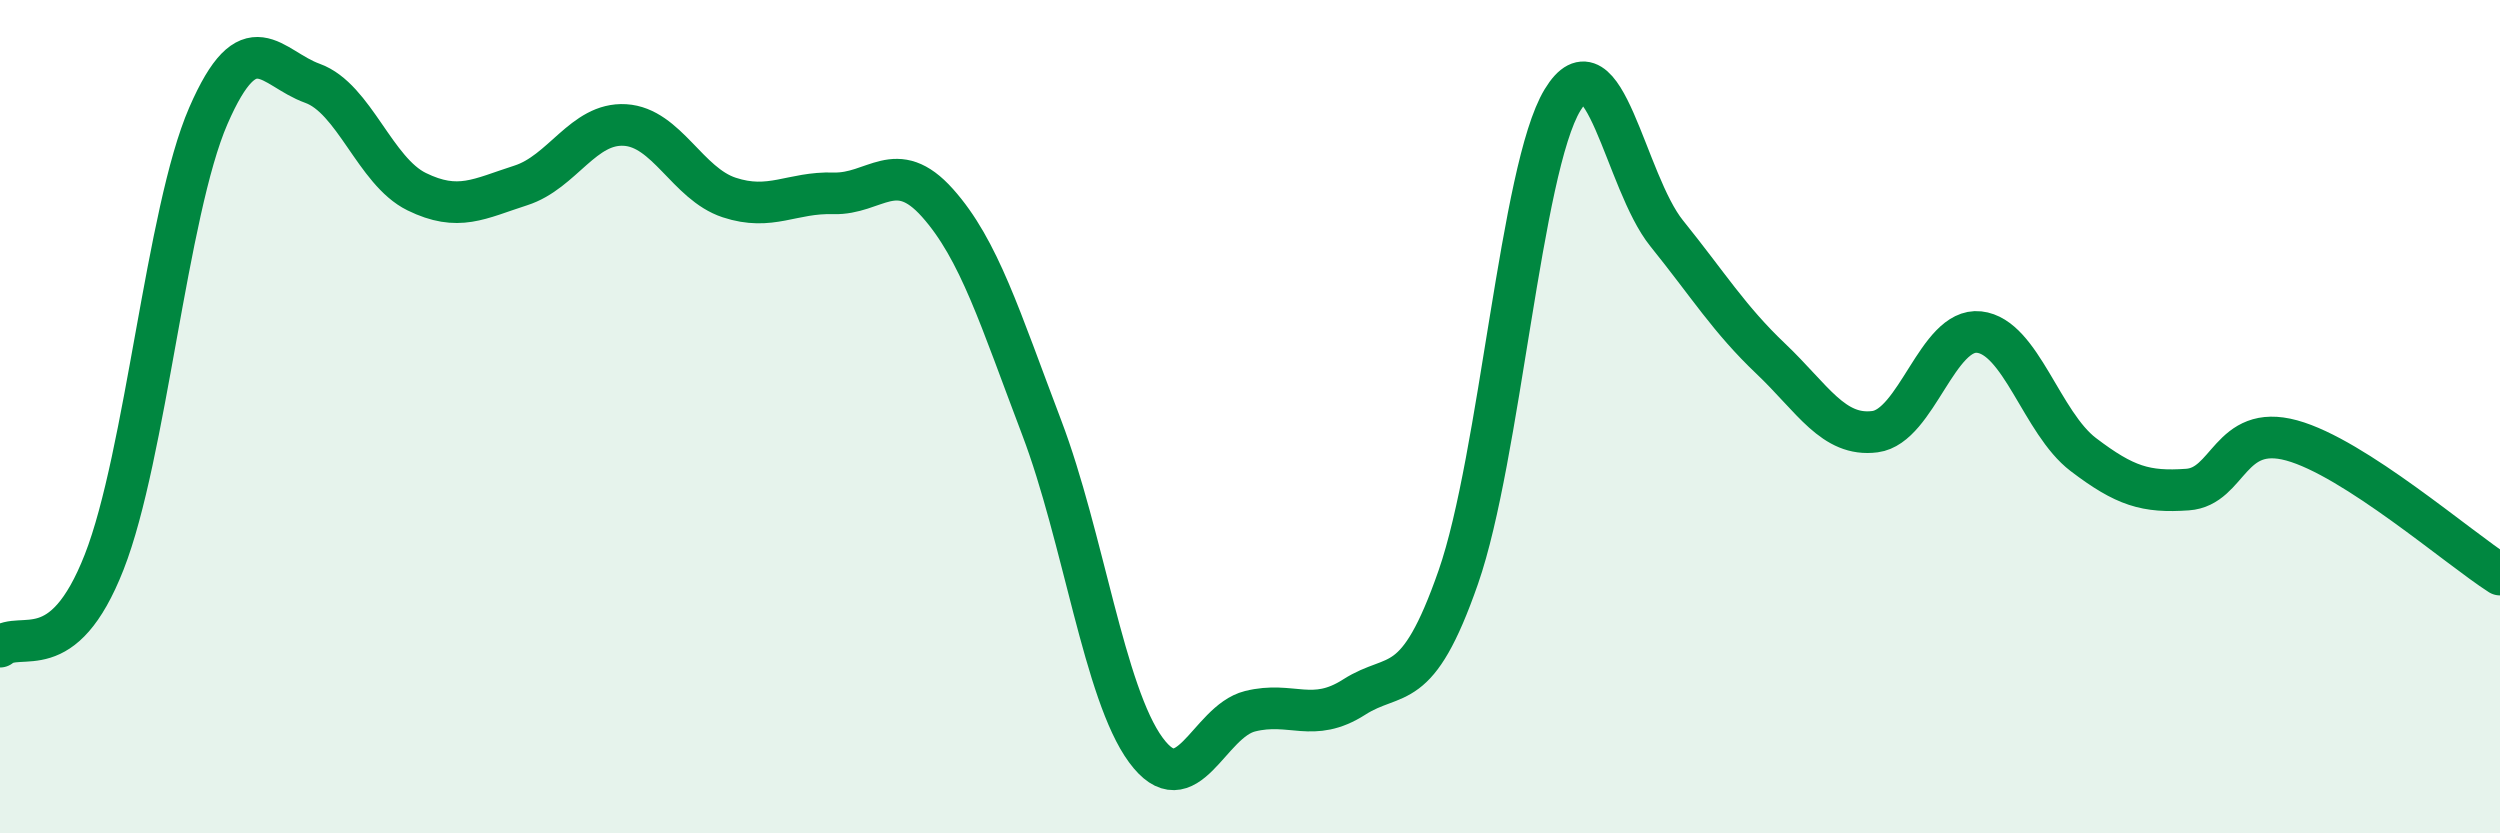
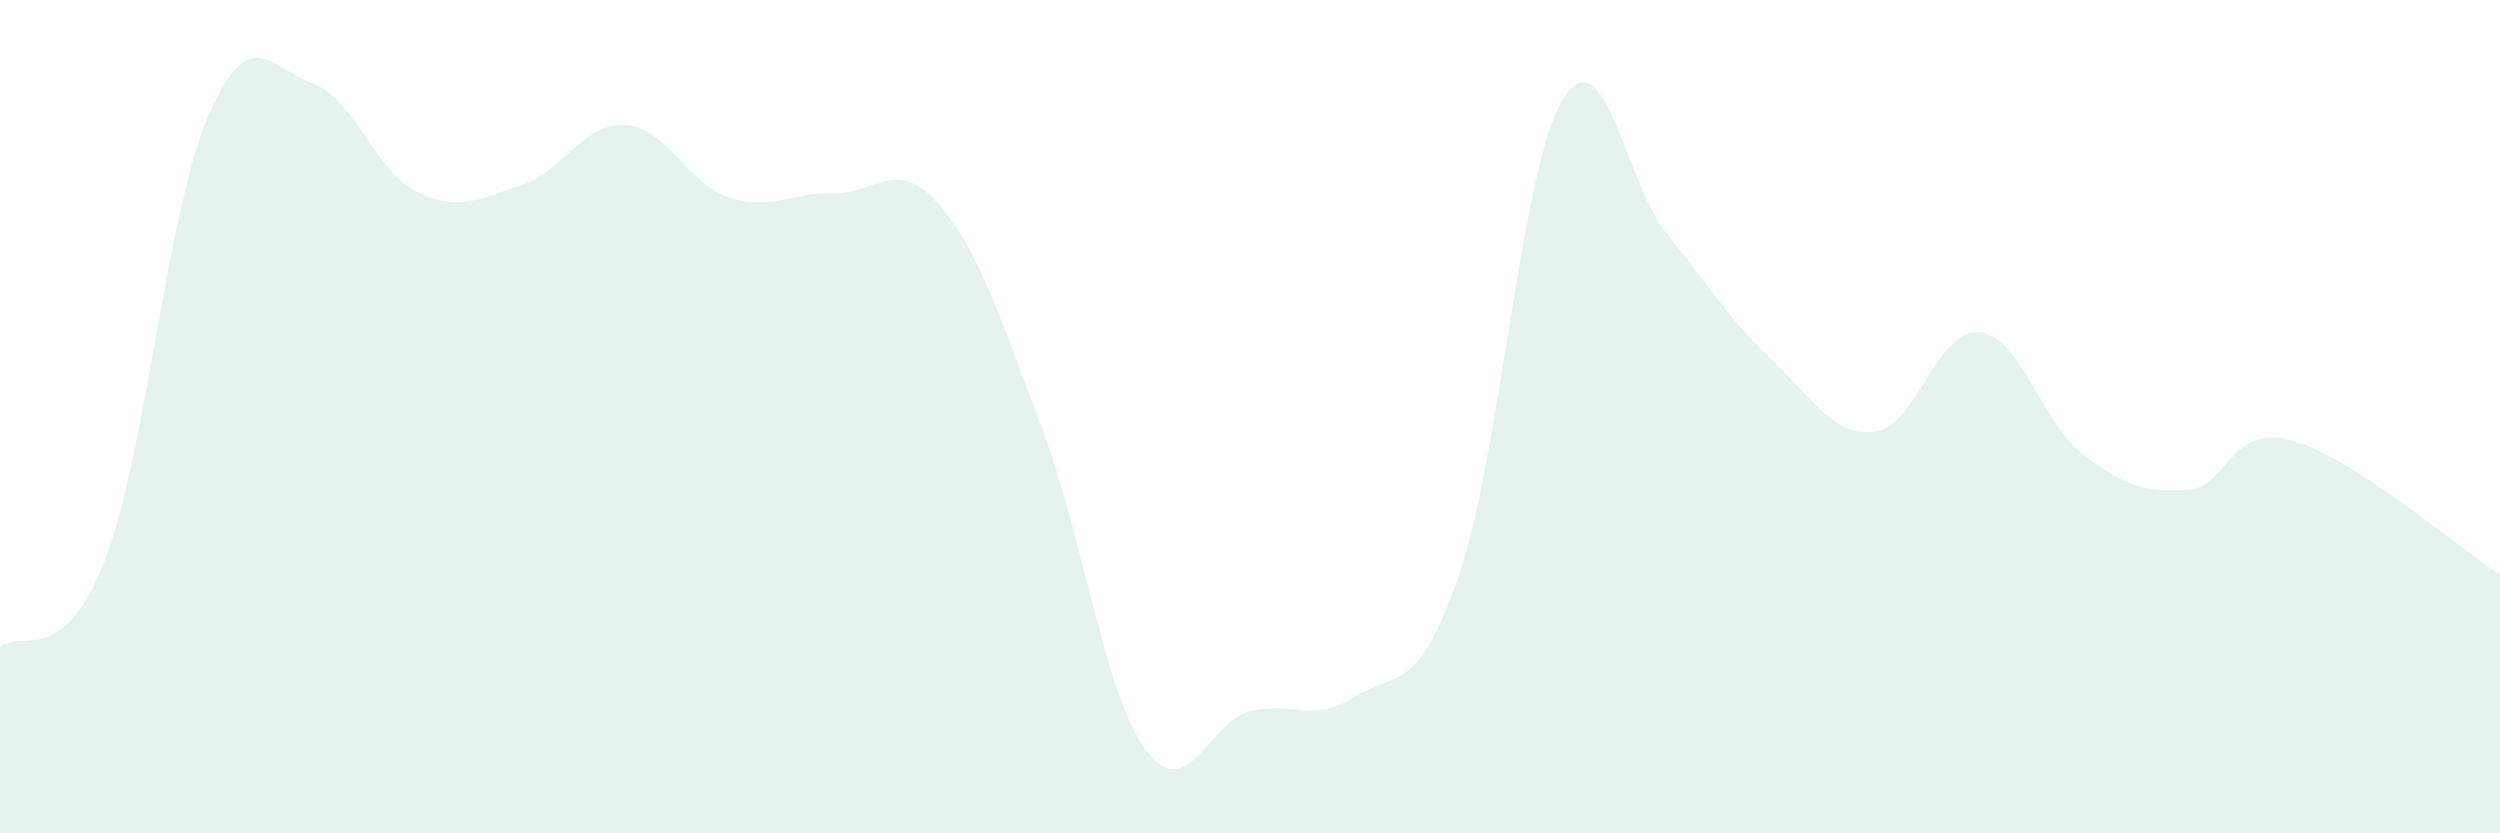
<svg xmlns="http://www.w3.org/2000/svg" width="60" height="20" viewBox="0 0 60 20">
  <path d="M 0,15.52 C 0.5,15.11 1.5,16.04 2.5,13.49 C 3.5,10.94 4,5.08 5,2.78 C 6,0.48 6.5,1.64 7.5,2 C 8.5,2.36 9,4.11 10,4.6 C 11,5.09 11.5,4.77 12.5,4.45 C 13.5,4.13 14,2.94 15,3 C 16,3.06 16.5,4.41 17.5,4.74 C 18.5,5.07 19,4.61 20,4.64 C 21,4.67 21.5,3.75 22.5,4.87 C 23.5,5.99 24,7.63 25,10.26 C 26,12.89 26.5,16.64 27.5,18 C 28.5,19.36 29,17.32 30,17.07 C 31,16.82 31.5,17.37 32.5,16.73 C 33.5,16.09 34,16.72 35,13.85 C 36,10.98 36.5,4.05 37.5,2.4 C 38.5,0.75 39,4.36 40,5.6 C 41,6.84 41.5,7.66 42.5,8.61 C 43.5,9.56 44,10.49 45,10.36 C 46,10.23 46.5,7.86 47.5,7.97 C 48.5,8.08 49,10.15 50,10.91 C 51,11.67 51.5,11.82 52.5,11.75 C 53.5,11.68 53.5,10.16 55,10.57 C 56.5,10.98 59,13.15 60,13.79L60 20L0 20Z" fill="#008740" opacity="0.1" stroke-linecap="round" stroke-linejoin="round" />
-   <path d="M 0,15.52 C 0.5,15.11 1.5,16.04 2.5,13.49 C 3.5,10.94 4,5.08 5,2.78 C 6,0.48 6.5,1.64 7.5,2 C 8.5,2.36 9,4.11 10,4.6 C 11,5.09 11.5,4.77 12.5,4.45 C 13.5,4.13 14,2.94 15,3 C 16,3.06 16.5,4.41 17.5,4.74 C 18.5,5.07 19,4.61 20,4.64 C 21,4.67 21.5,3.75 22.5,4.87 C 23.5,5.99 24,7.63 25,10.26 C 26,12.89 26.5,16.64 27.5,18 C 28.5,19.36 29,17.32 30,17.07 C 31,16.82 31.5,17.37 32.5,16.73 C 33.5,16.09 34,16.72 35,13.85 C 36,10.98 36.5,4.05 37.5,2.4 C 38.5,0.75 39,4.36 40,5.6 C 41,6.84 41.5,7.66 42.5,8.61 C 43.5,9.56 44,10.49 45,10.36 C 46,10.23 46.5,7.86 47.5,7.97 C 48.5,8.08 49,10.15 50,10.91 C 51,11.67 51.5,11.82 52.5,11.75 C 53.5,11.68 53.5,10.16 55,10.57 C 56.5,10.98 59,13.15 60,13.79" stroke="#008740" stroke-width="1" fill="none" stroke-linecap="round" stroke-linejoin="round" />
</svg>